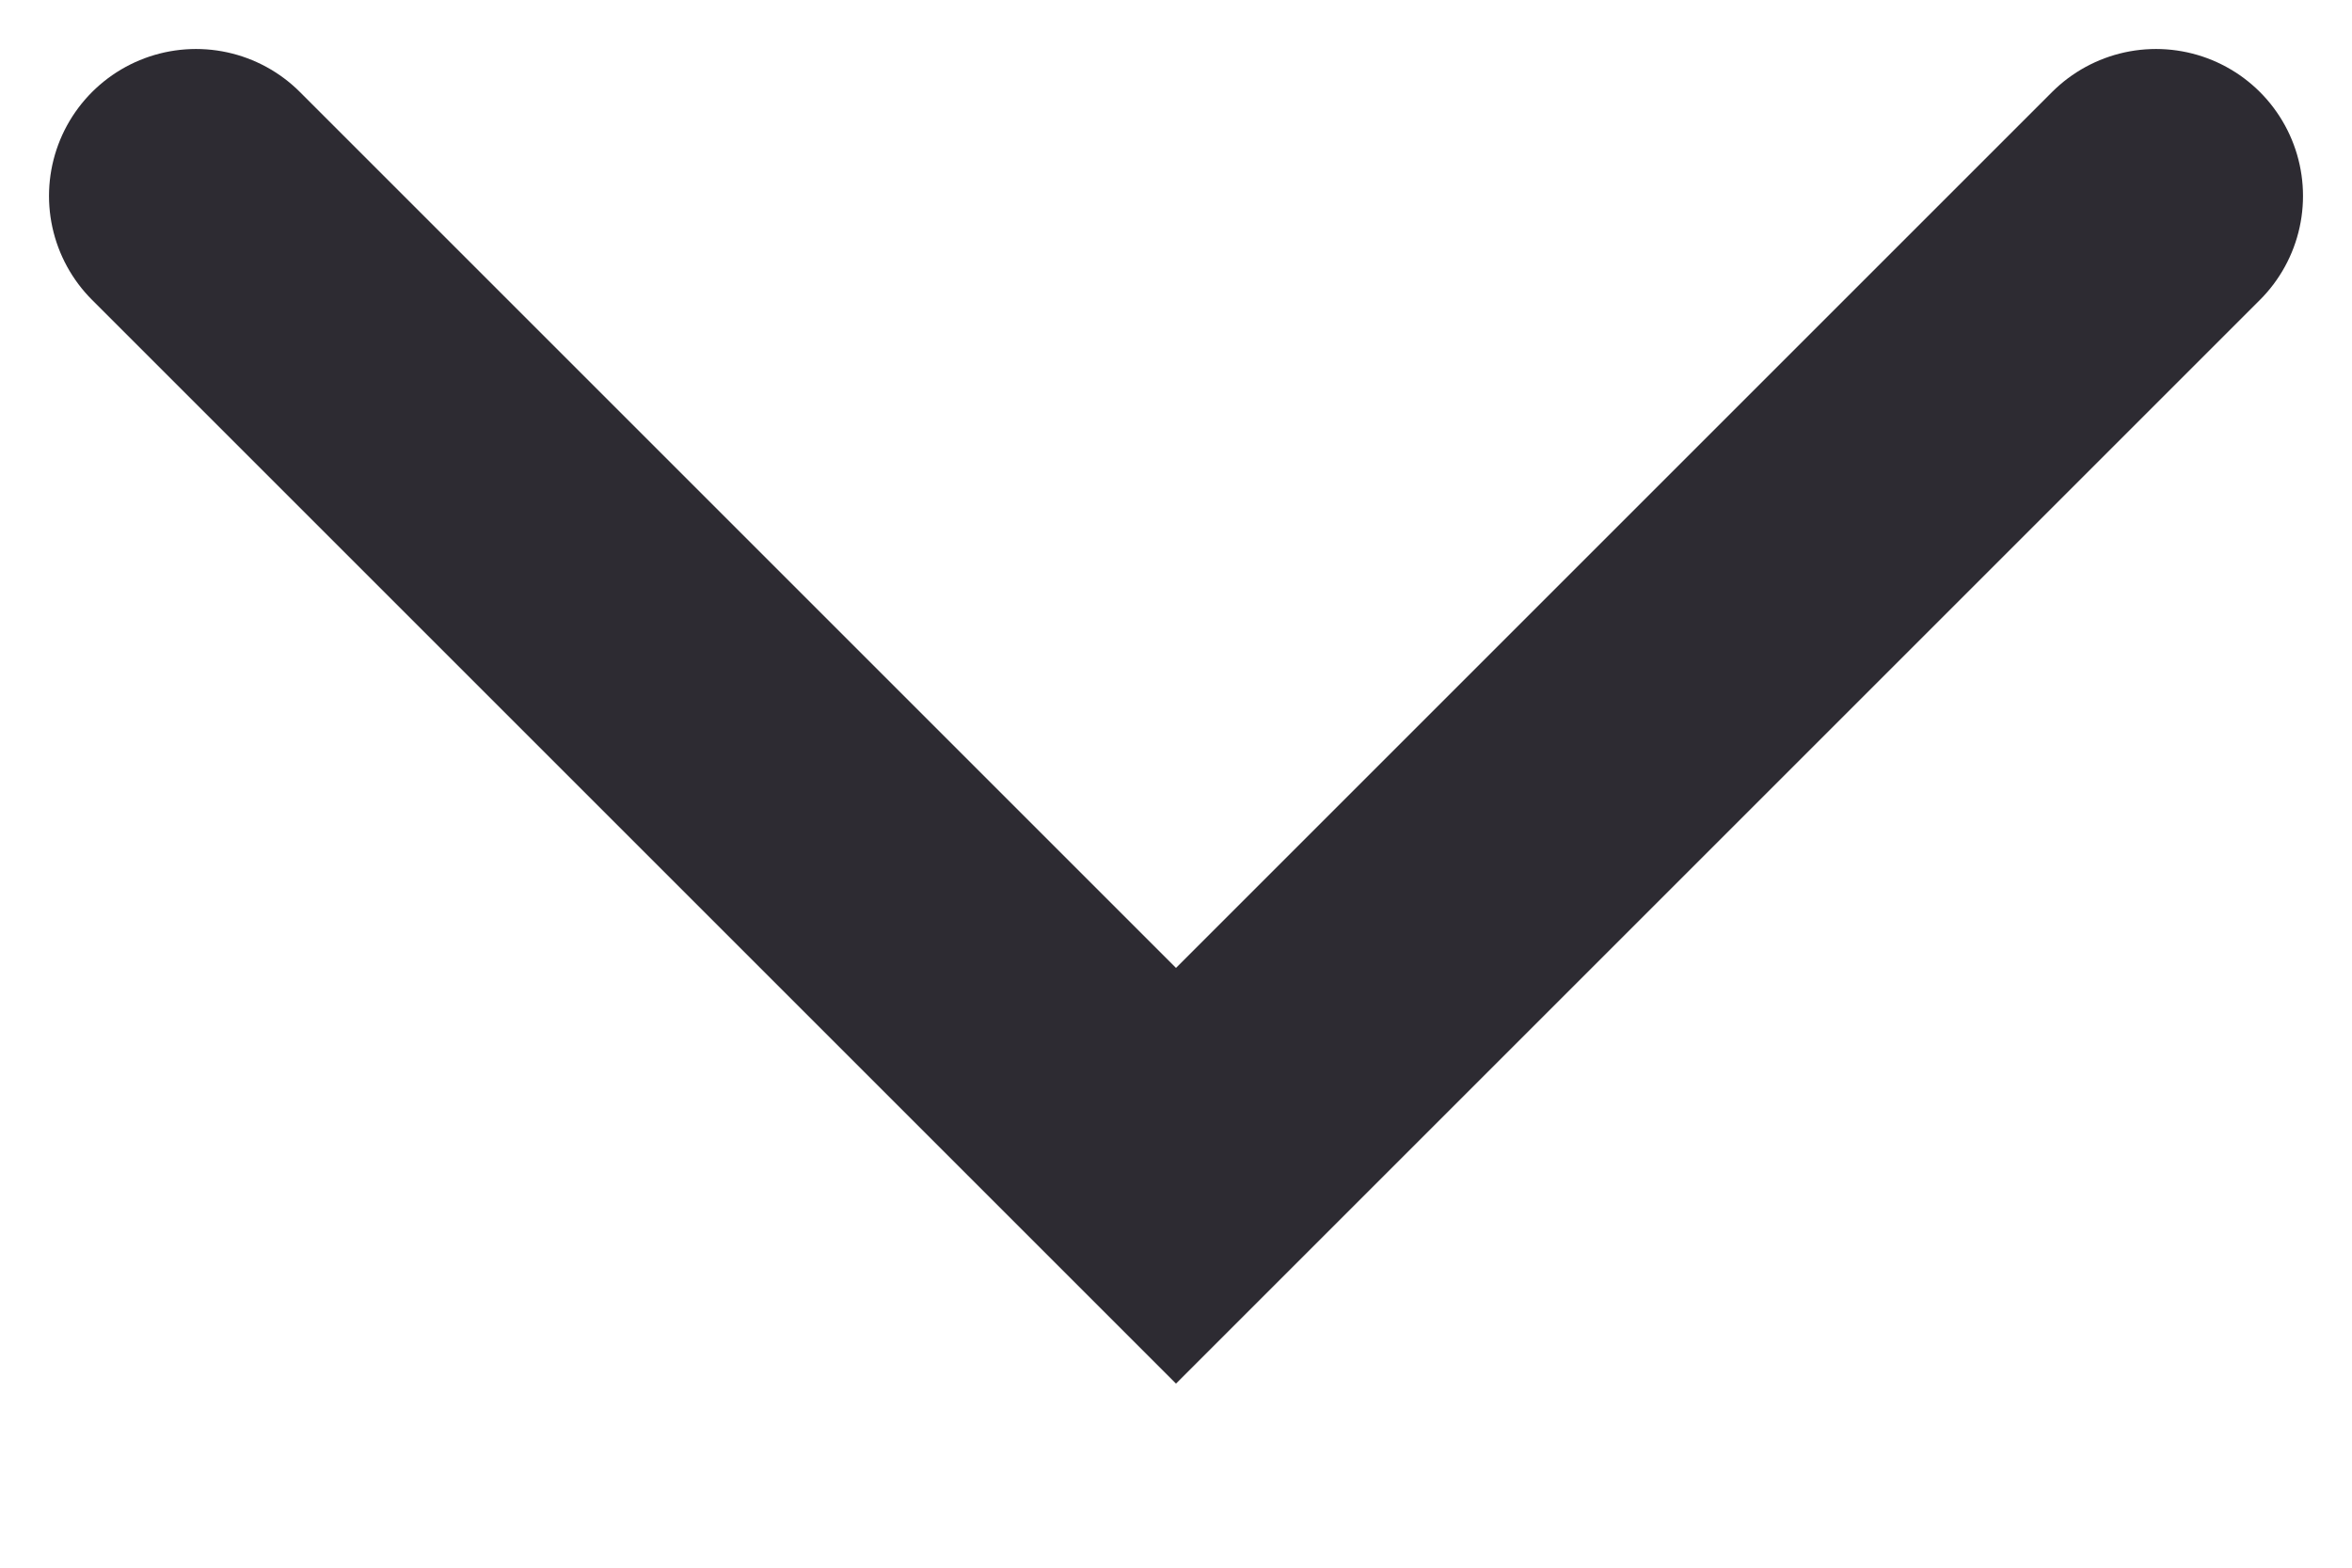
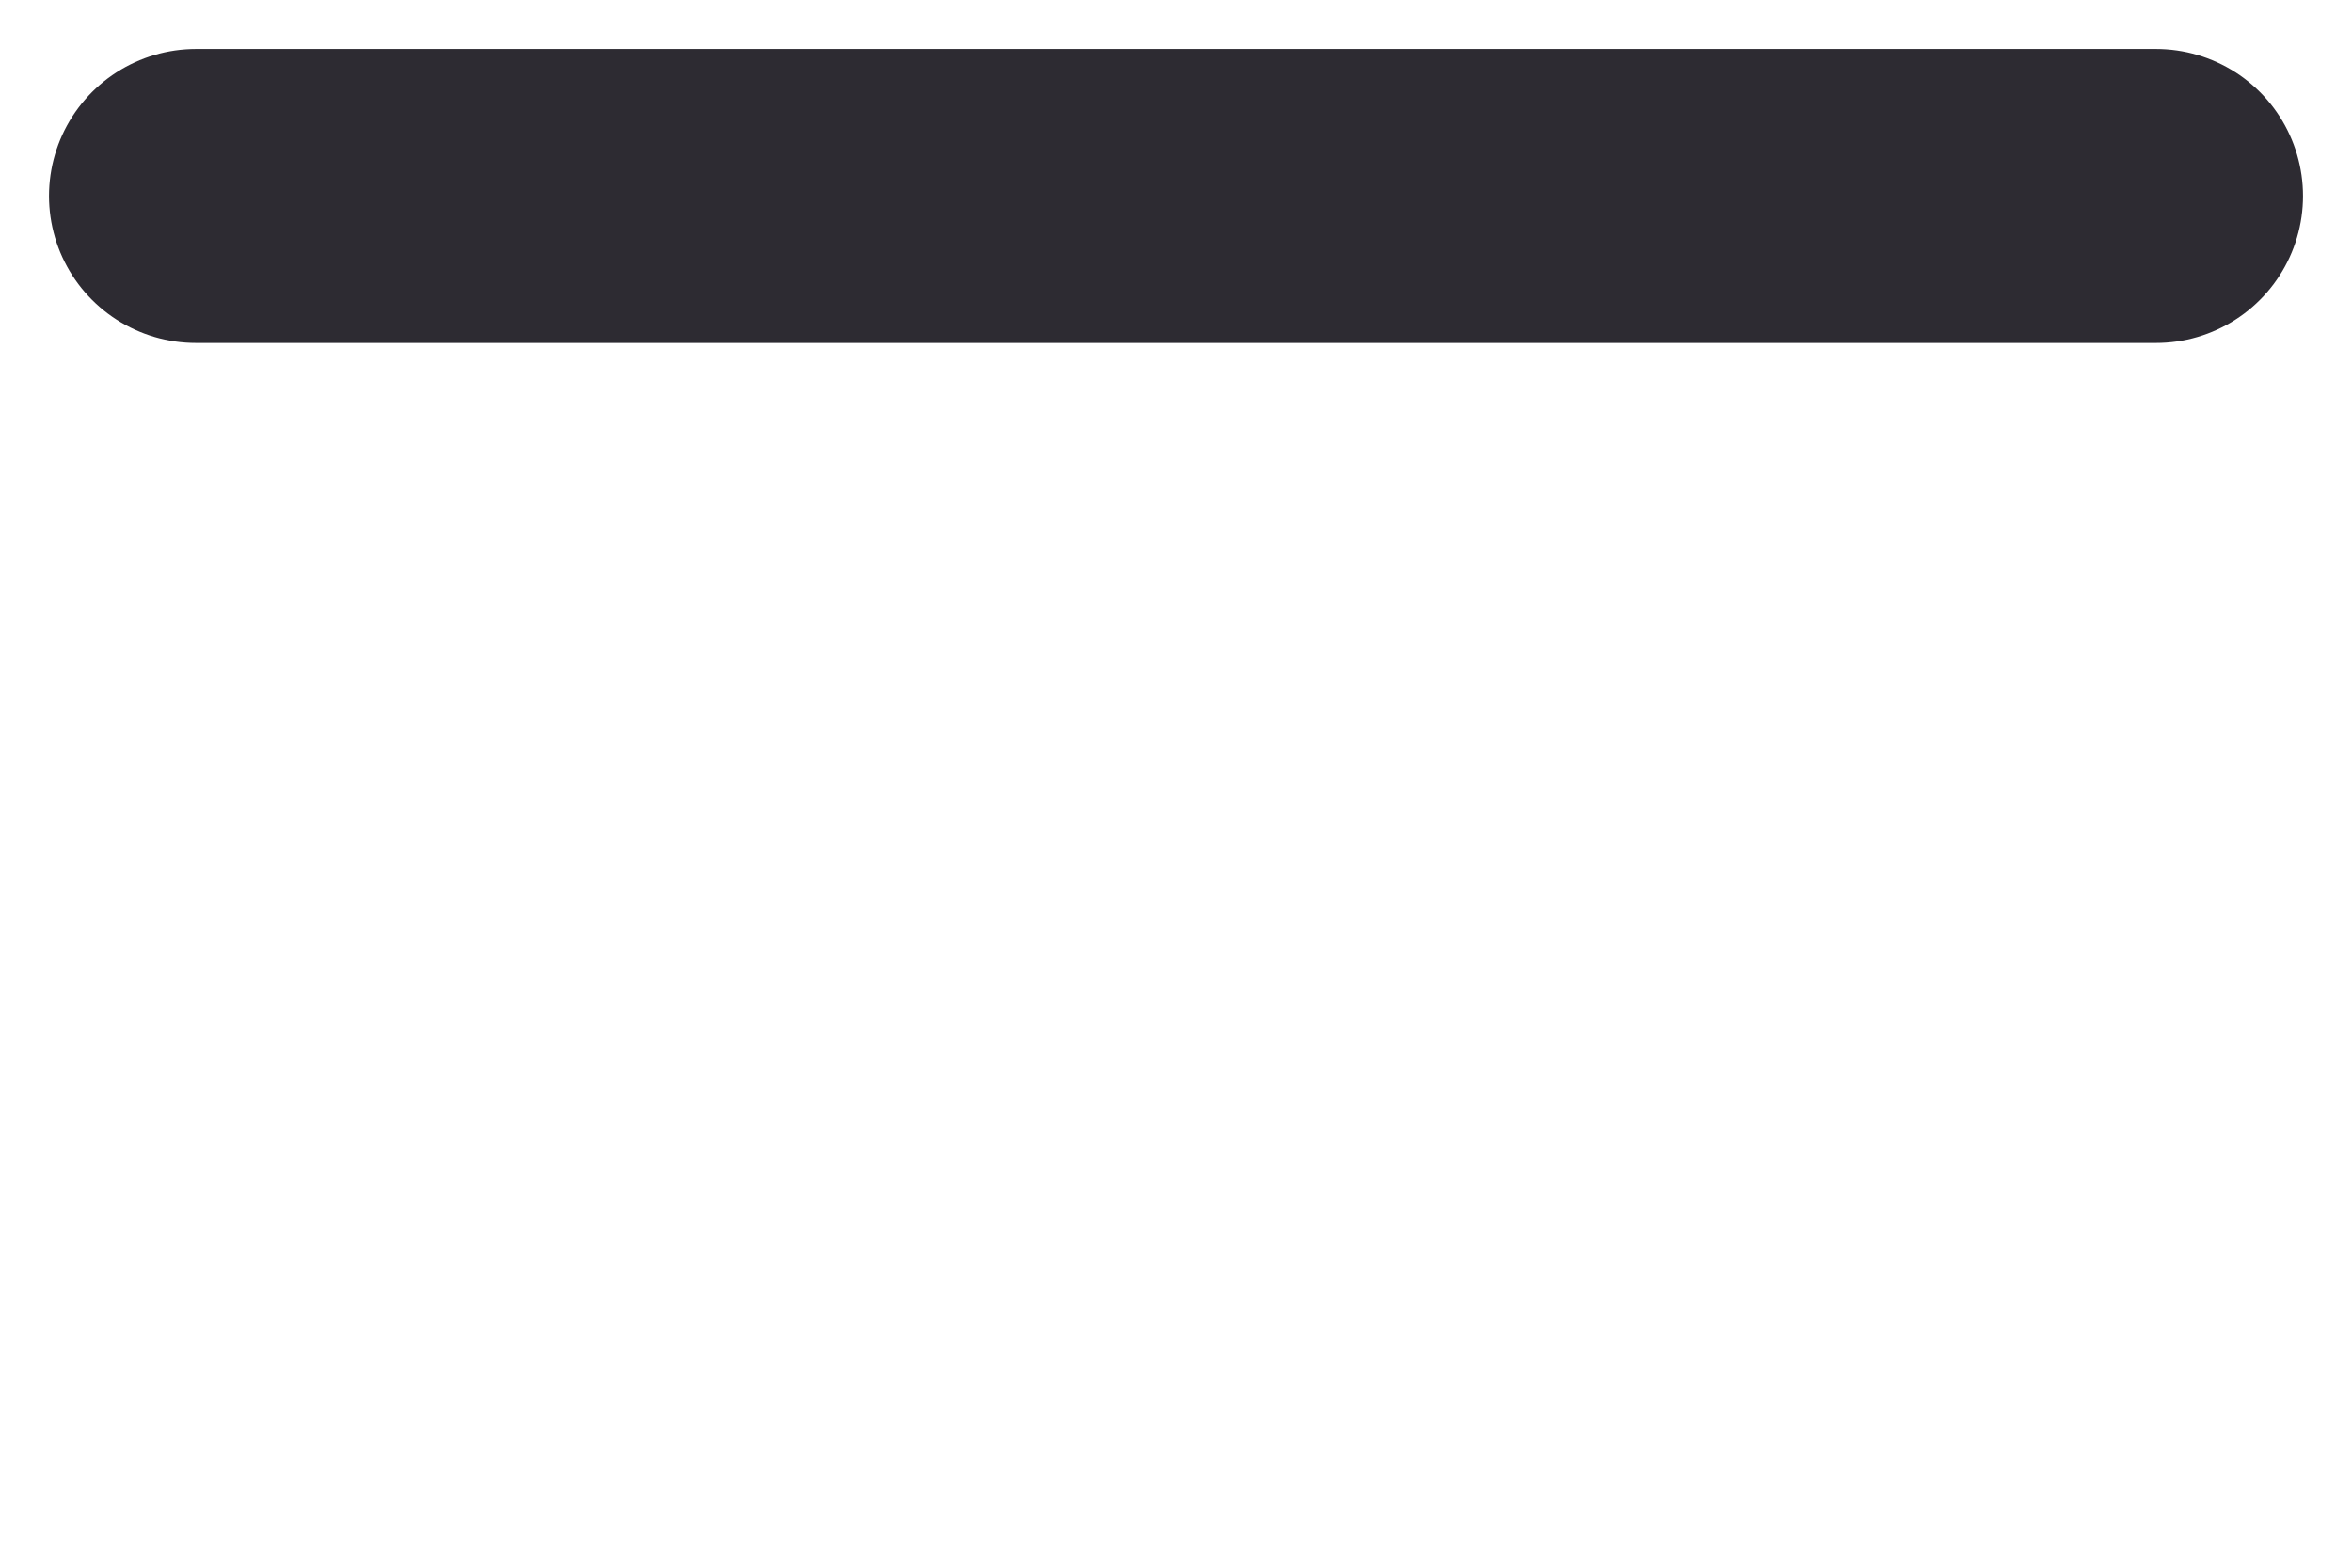
<svg xmlns="http://www.w3.org/2000/svg" fill="none" height="100%" overflow="visible" preserveAspectRatio="none" style="display: block;" viewBox="0 0 12 8" width="100%">
-   <path d="M1 1L6 6L11 1" id="Vector 14" stroke="#2D2B32" stroke-linecap="round" stroke-width="1.5" />
+   <path d="M1 1L11 1" id="Vector 14" stroke="#2D2B32" stroke-linecap="round" stroke-width="1.5" />
</svg>